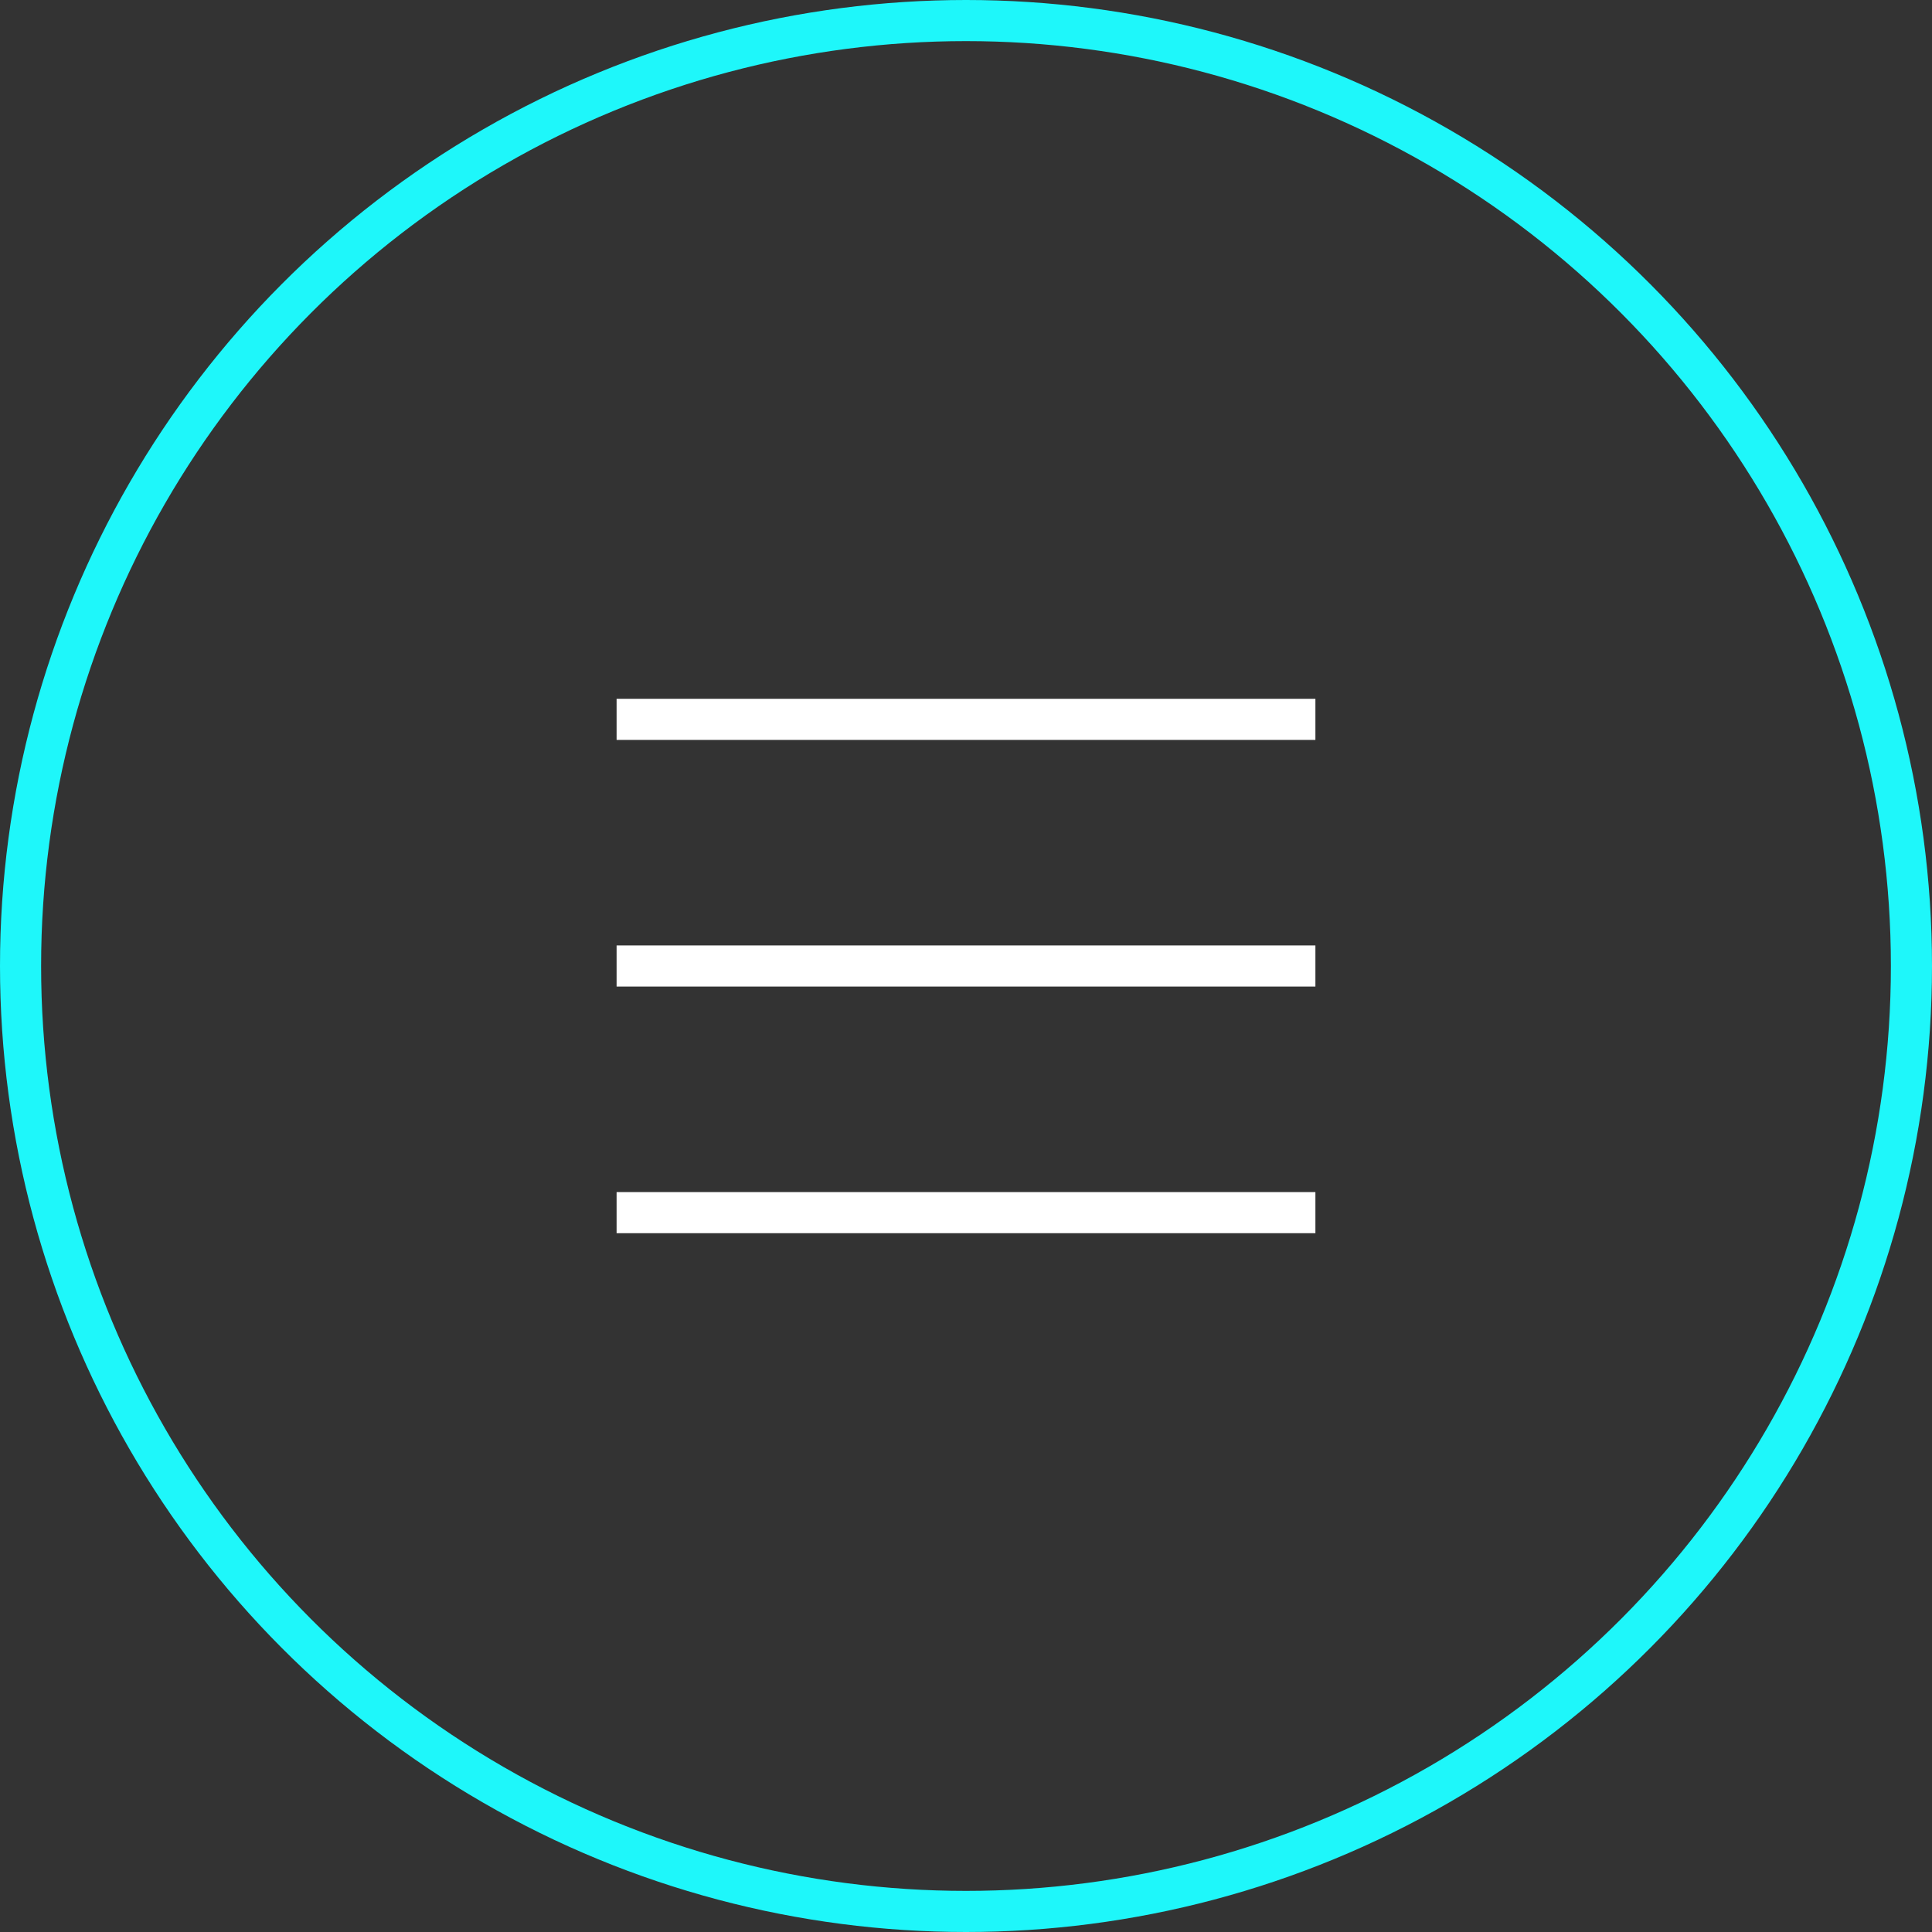
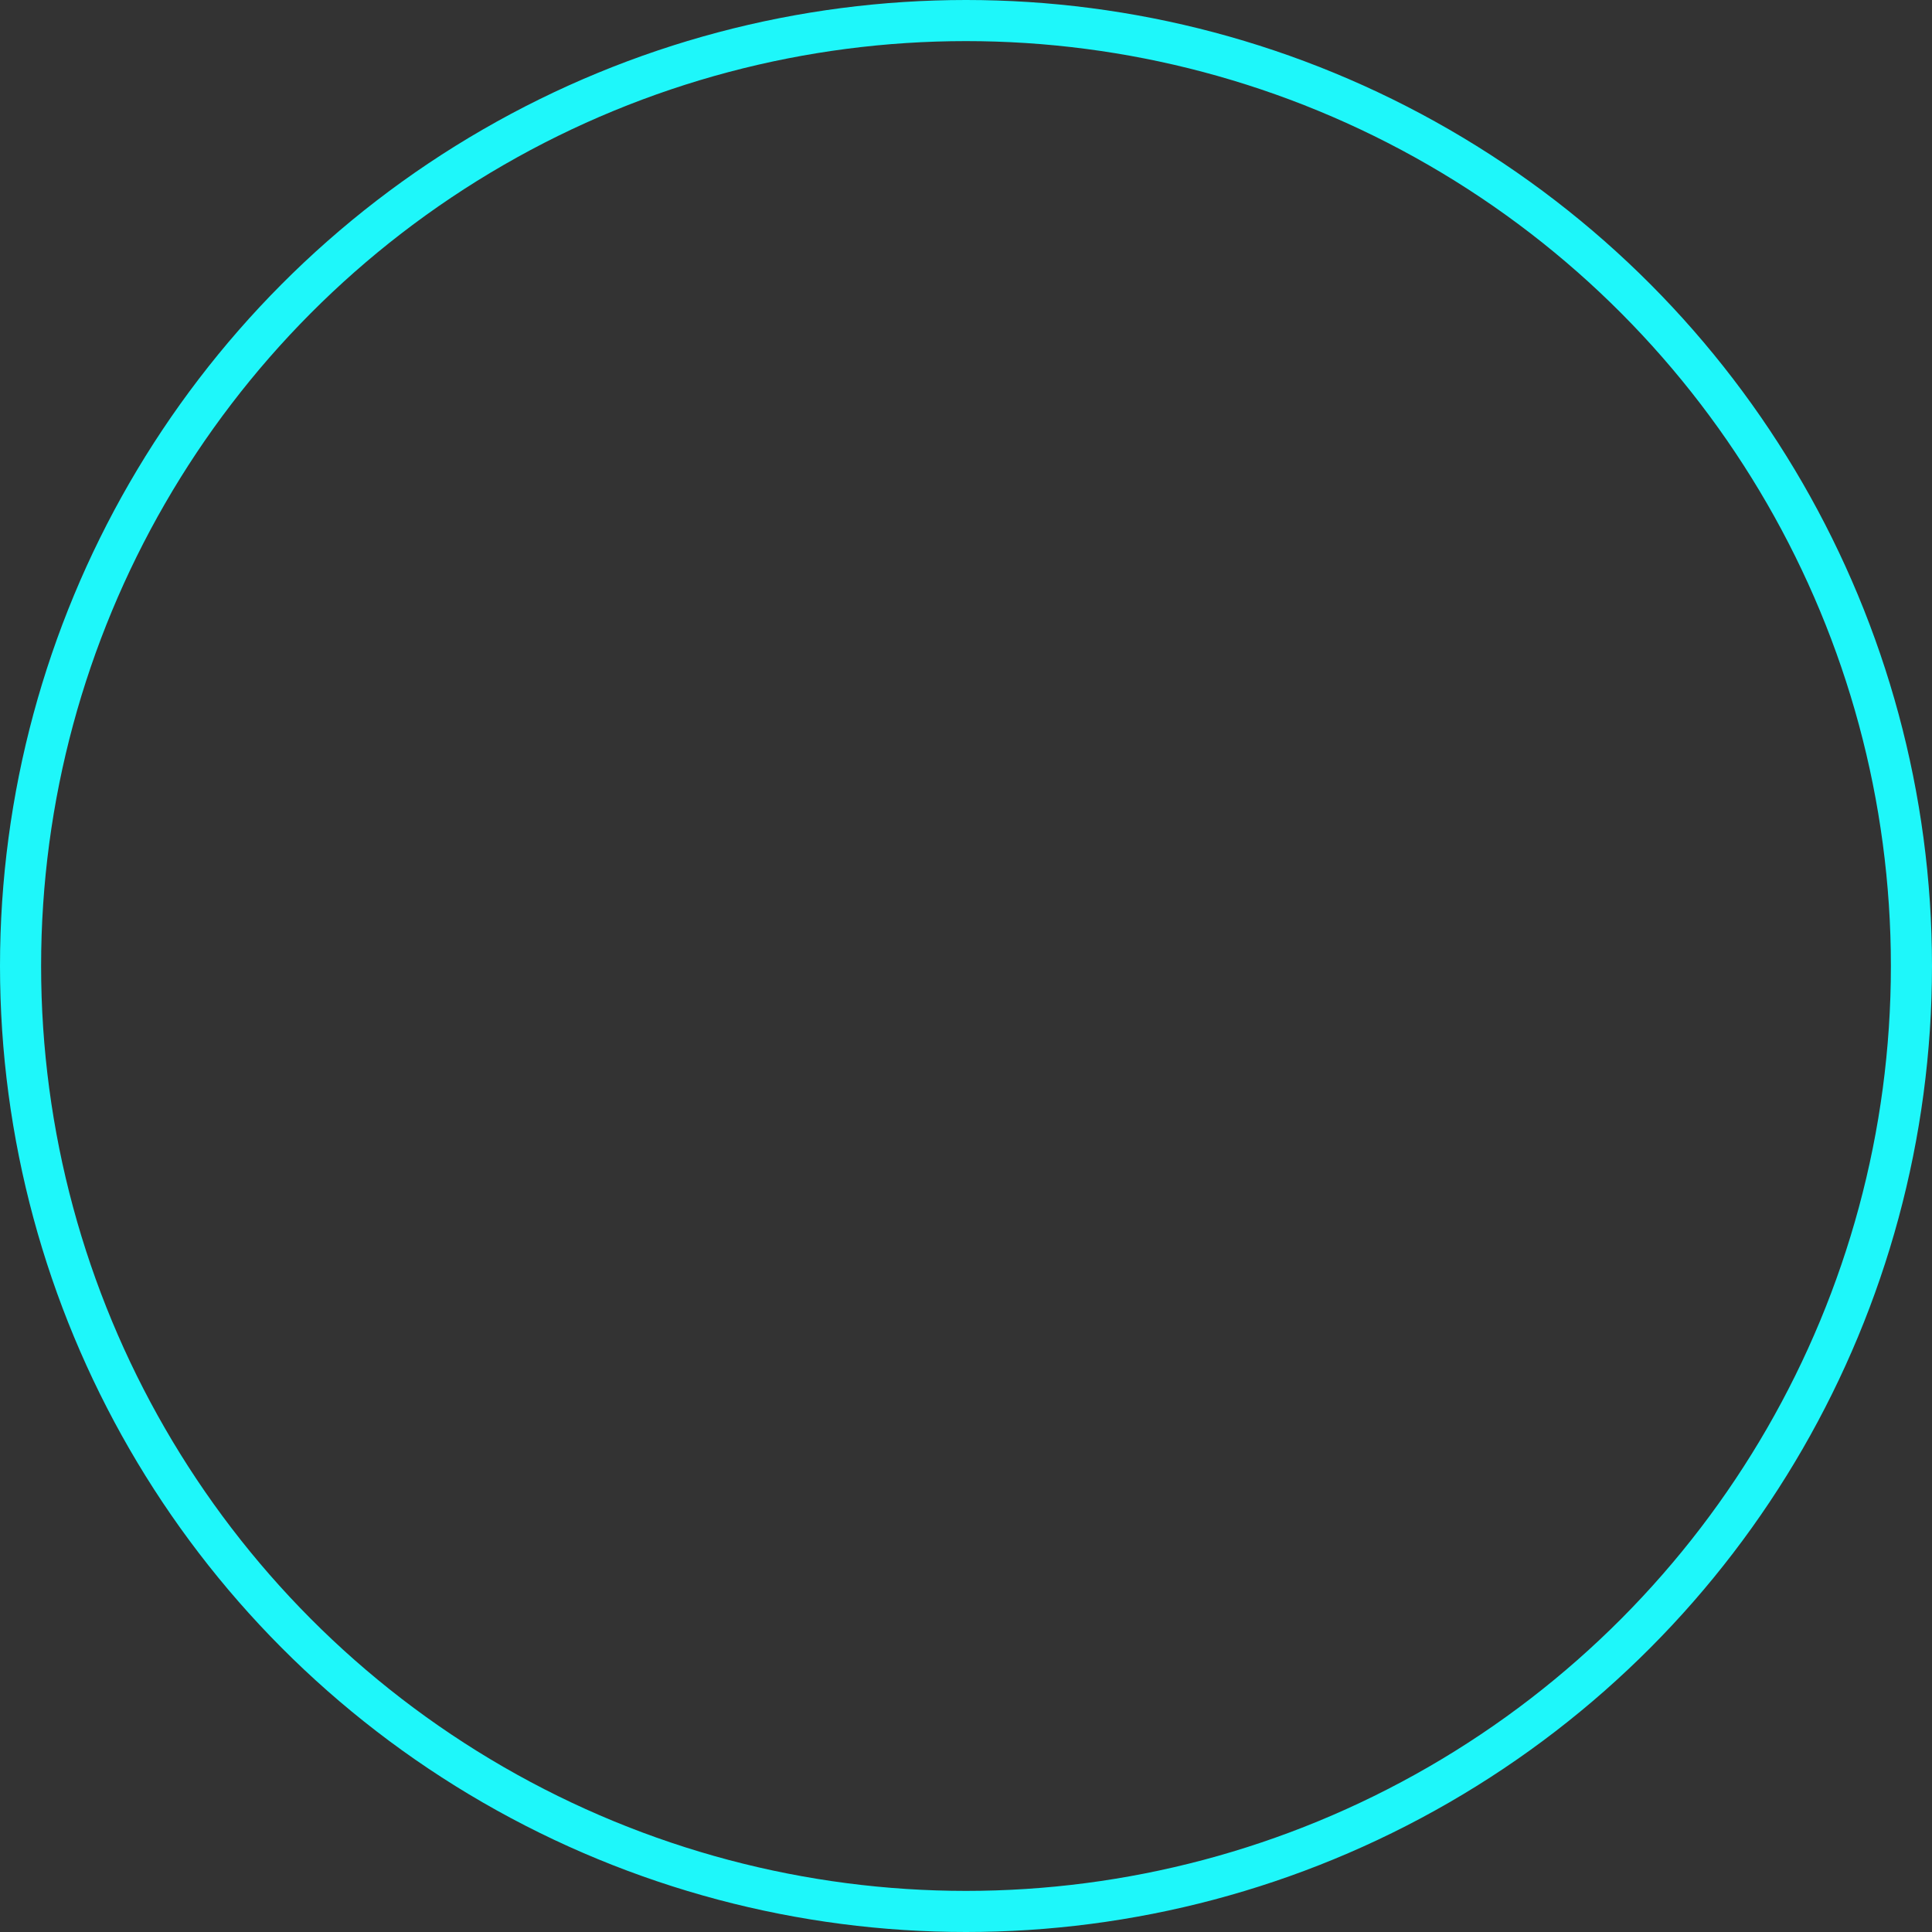
<svg xmlns="http://www.w3.org/2000/svg" width="47" height="47" viewBox="0 0 47 47" fill="none">
  <rect x="0" y="0" width="47" height="47" fill="#333333" stroke="none" />
  <circle cx="23.5" cy="23.5" r="23" stroke="#1EF7FA" />
-   <line x1="15" y1="17.5" x2="32" y2="17.5" stroke="white" />
-   <line x1="15" y1="23.5" x2="32" y2="23.5" stroke="white" />
-   <line x1="15" y1="29.5" x2="32" y2="29.5" stroke="white" />
</svg>